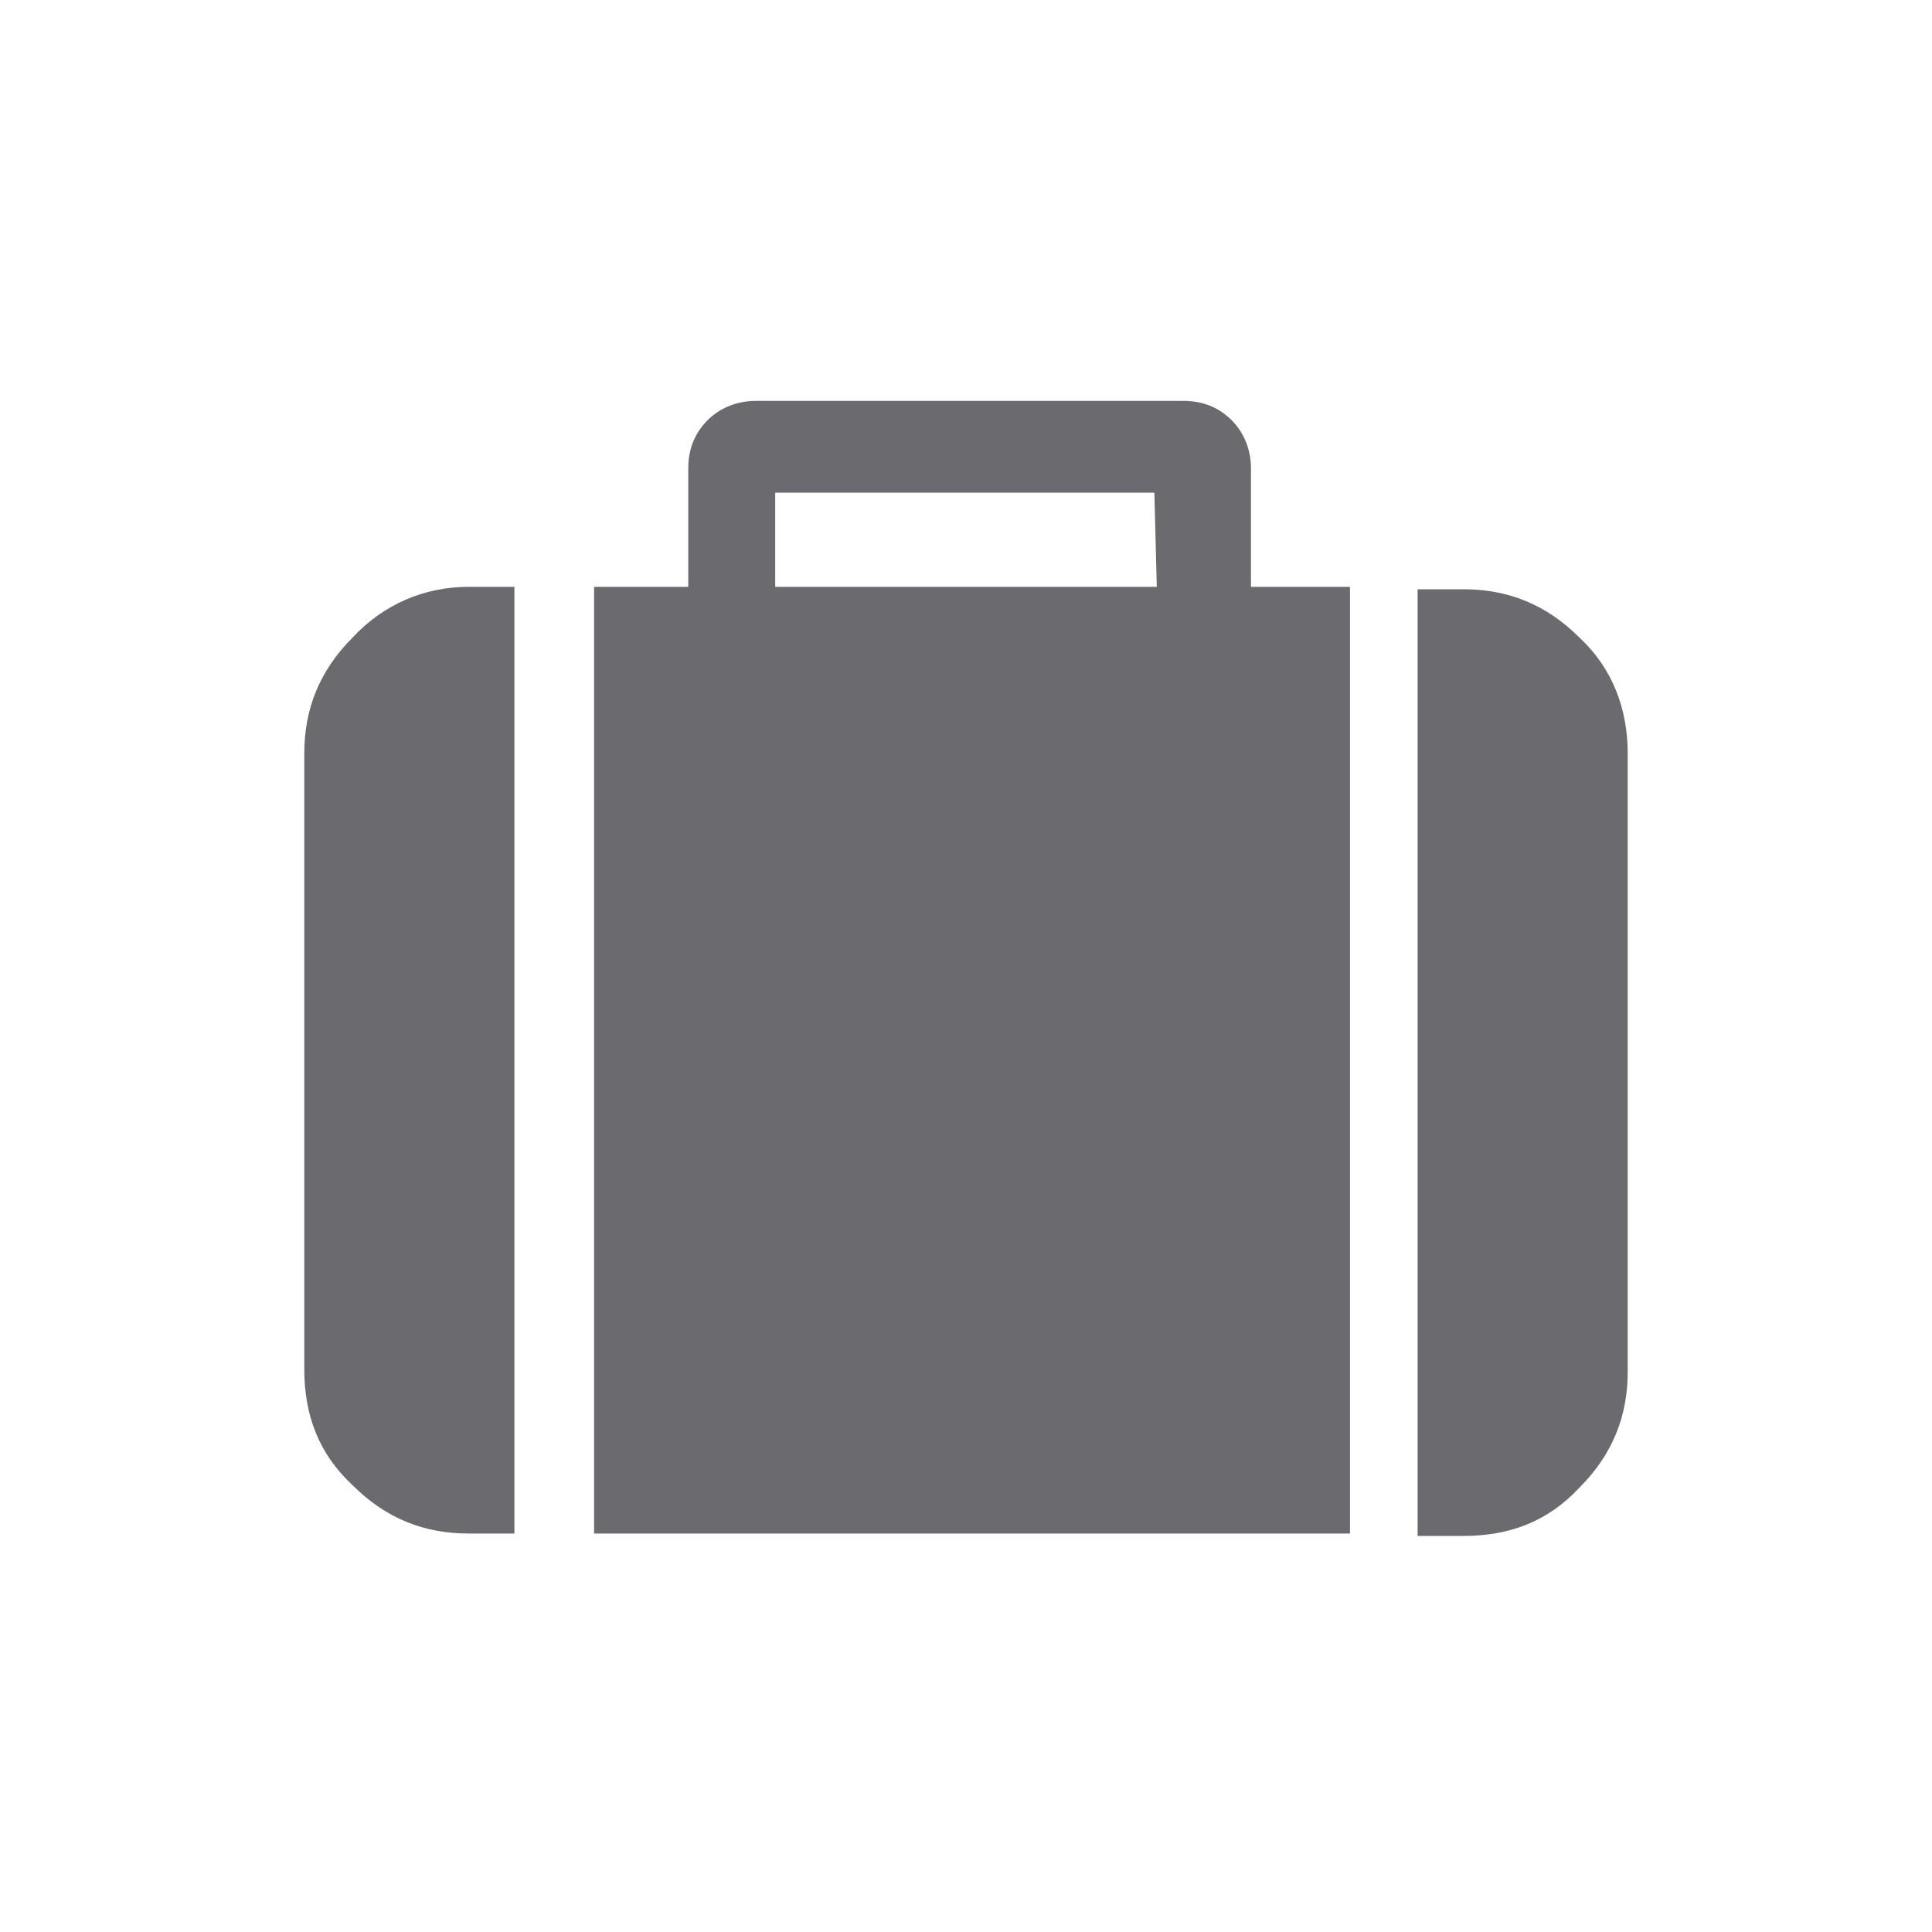
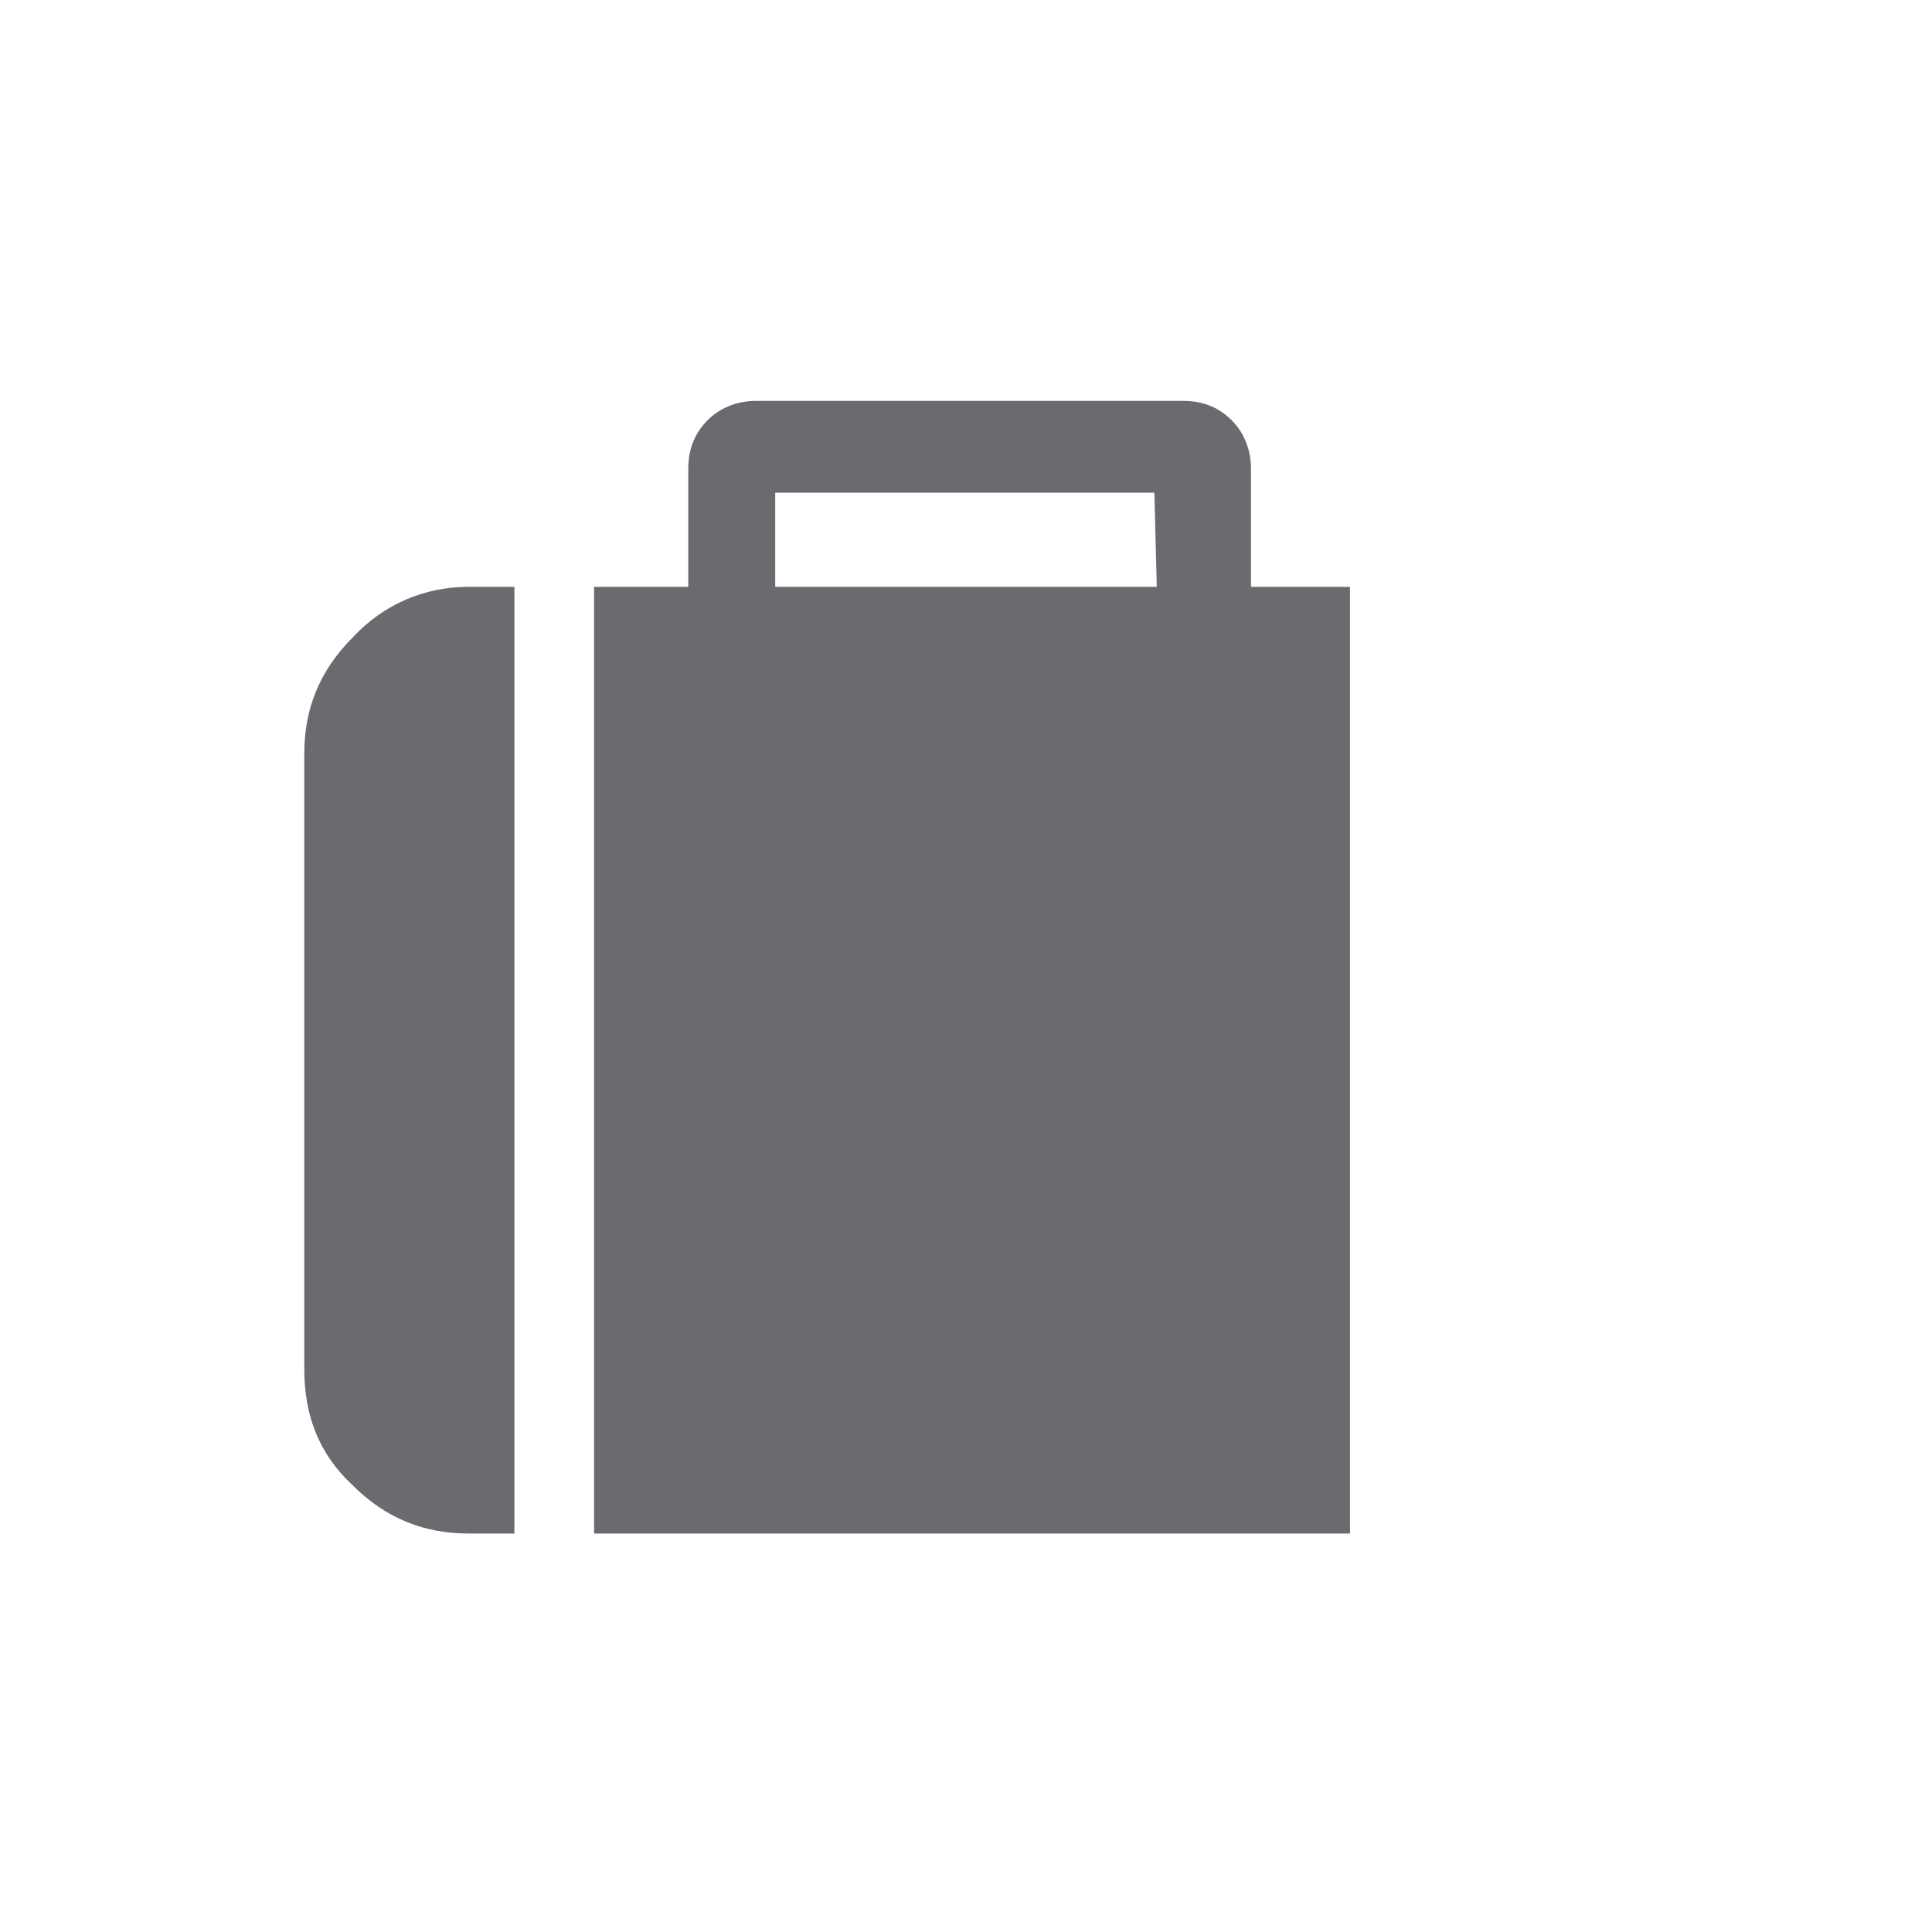
<svg xmlns="http://www.w3.org/2000/svg" version="1.1" id="圖層_1" x="0px" y="0px" viewBox="0 0 80 80" style="enable-background:new 0 0 80 80;" xml:space="preserve">
  <style type="text/css">
	.st0{fill:#6B6A6F;}
</style>
  <g>
    <path class="st0" d="M14.6,26.4c-1.4,1.4-2,3-2,4.8v25.5c0,1.9,0.6,3.5,2,4.8c1.4,1.4,3,2,4.8,2h1.9V24.3h-1.9   C17.6,24.3,15.9,25,14.6,26.4L14.6,26.4z" />
    <path class="st0" d="M51.8,19.4c0-0.8-0.3-1.5-0.8-2c-0.6-0.6-1.3-0.8-2-0.8H31.3c-0.8,0-1.5,0.3-2,0.8c-0.6,0.6-0.8,1.3-0.8,2v4.9   h-3.9v39.2h31.3V24.3h-4.1L51.8,19.4z M47.9,24.3H32.1v-3.9h15.7L47.9,24.3L47.9,24.3z" />
-     <path class="st0" d="M65.4,26.4c-1.4-1.4-3-2-4.8-2h-1.9v39.2h1.9c1.9,0,3.5-0.6,4.8-2c1.4-1.4,2-3,2-4.8V31.2   C67.4,29.4,66.8,27.7,65.4,26.4L65.4,26.4z" />
  </g>
</svg>